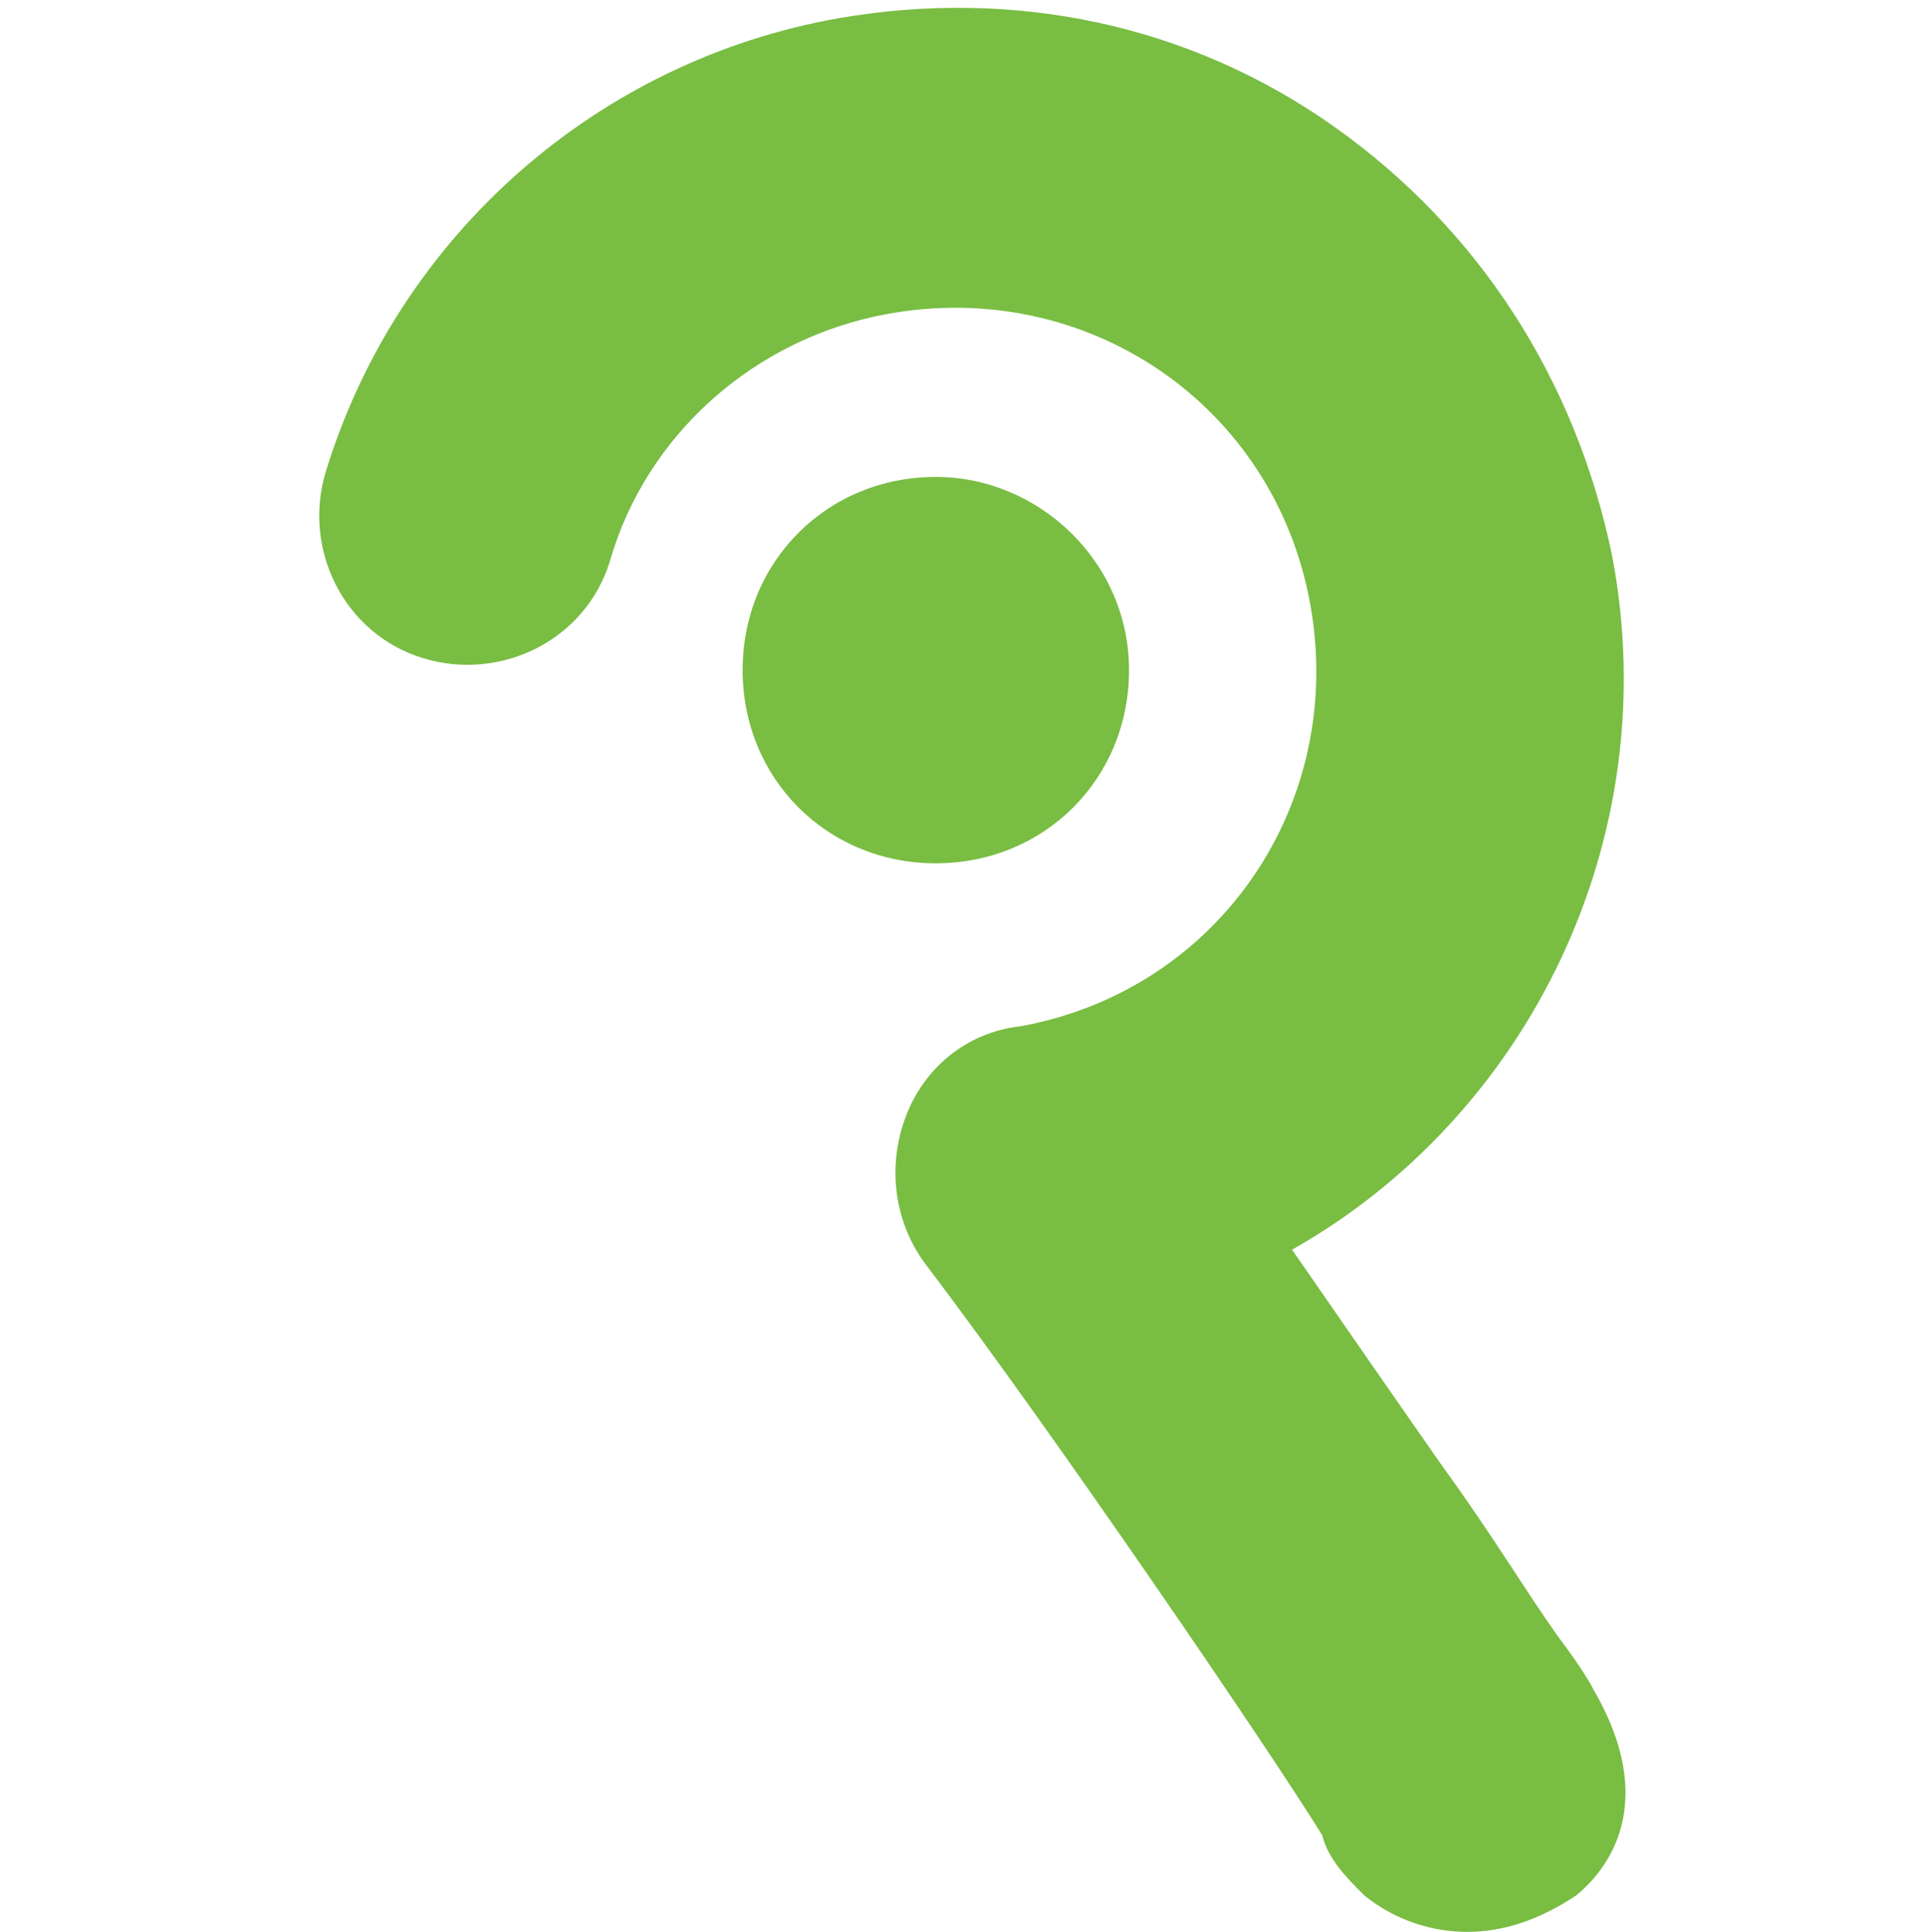
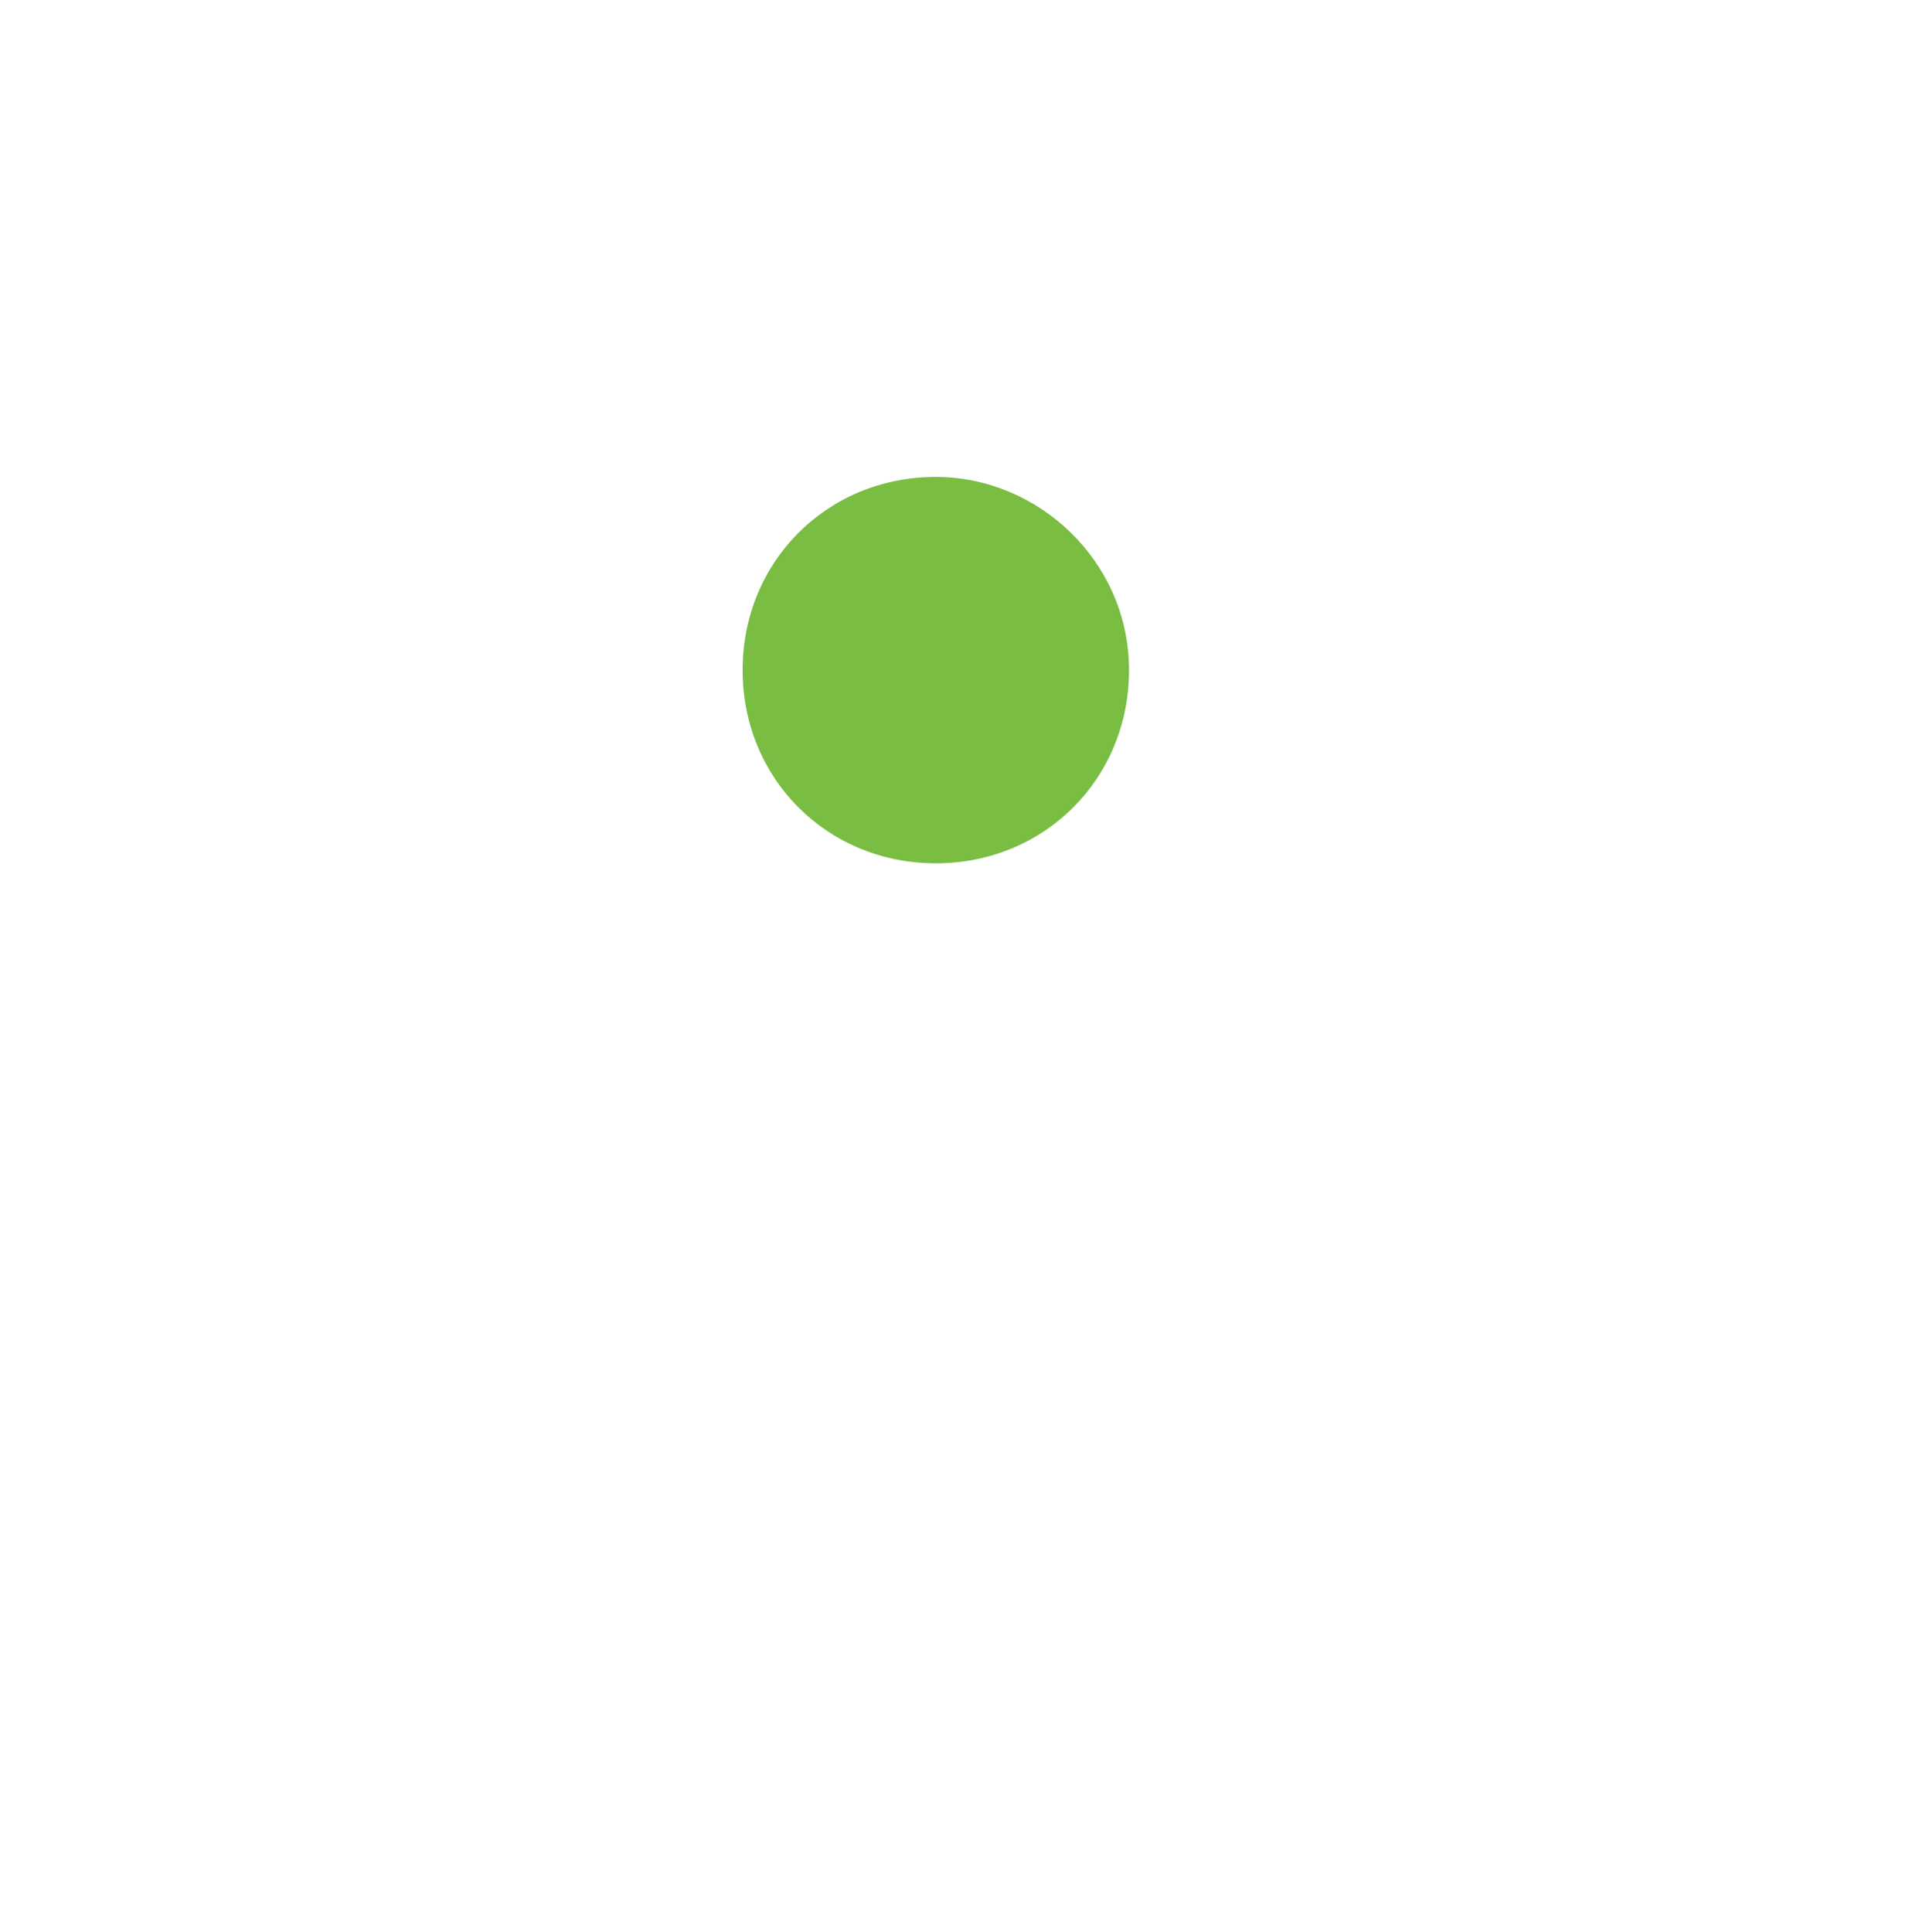
<svg xmlns="http://www.w3.org/2000/svg" version="1.1" id="Layer_1" x="0px" y="0px" viewBox="0 0 31.9 32" style="enable-background:new 0 0 31.9 32;" xml:space="preserve">
  <style type="text/css">
	.st0{fill:#79BD43;}
</style>
  <g>
-     <path class="st0" d="M24.3,32c-0.6,0-1.2-0.2-1.7-0.6c-0.3-0.3-0.6-0.6-0.7-1c-0.8-1.3-4.4-6.6-6.6-9.5c-0.5-0.7-0.6-1.6-0.3-2.4   c0.3-0.8,1-1.4,1.9-1.5c3.3-0.6,5.4-3.7,4.8-7c-0.6-3.3-3.7-5.4-7-4.8c-2.2,0.4-4,2-4.6,4.1c-0.4,1.3-1.8,2-3.1,1.6   c-1.3-0.4-2-1.8-1.6-3.1c1.2-3.9,4.5-6.8,8.5-7.5c2.9-0.5,5.8,0.1,8.2,1.8c2.4,1.7,4,4.2,4.6,7.1c0.9,4.7-1.4,9.3-5.3,11.5   c0.9,1.3,1.8,2.6,2.5,3.6c0.8,1.1,1.4,2.1,1.9,2.8c0.3,0.4,0.5,0.7,0.6,0.9c1.1,1.9,0.2,3-0.3,3.4C25.5,31.8,24.9,32,24.3,32" />
    <path class="st0" d="M18.7,11.1c0,1.8-1.4,3.2-3.2,3.2c-1.8,0-3.2-1.4-3.2-3.2c0-1.8,1.4-3.2,3.2-3.2C17.2,7.9,18.7,9.3,18.7,11.1" />
  </g>
</svg>